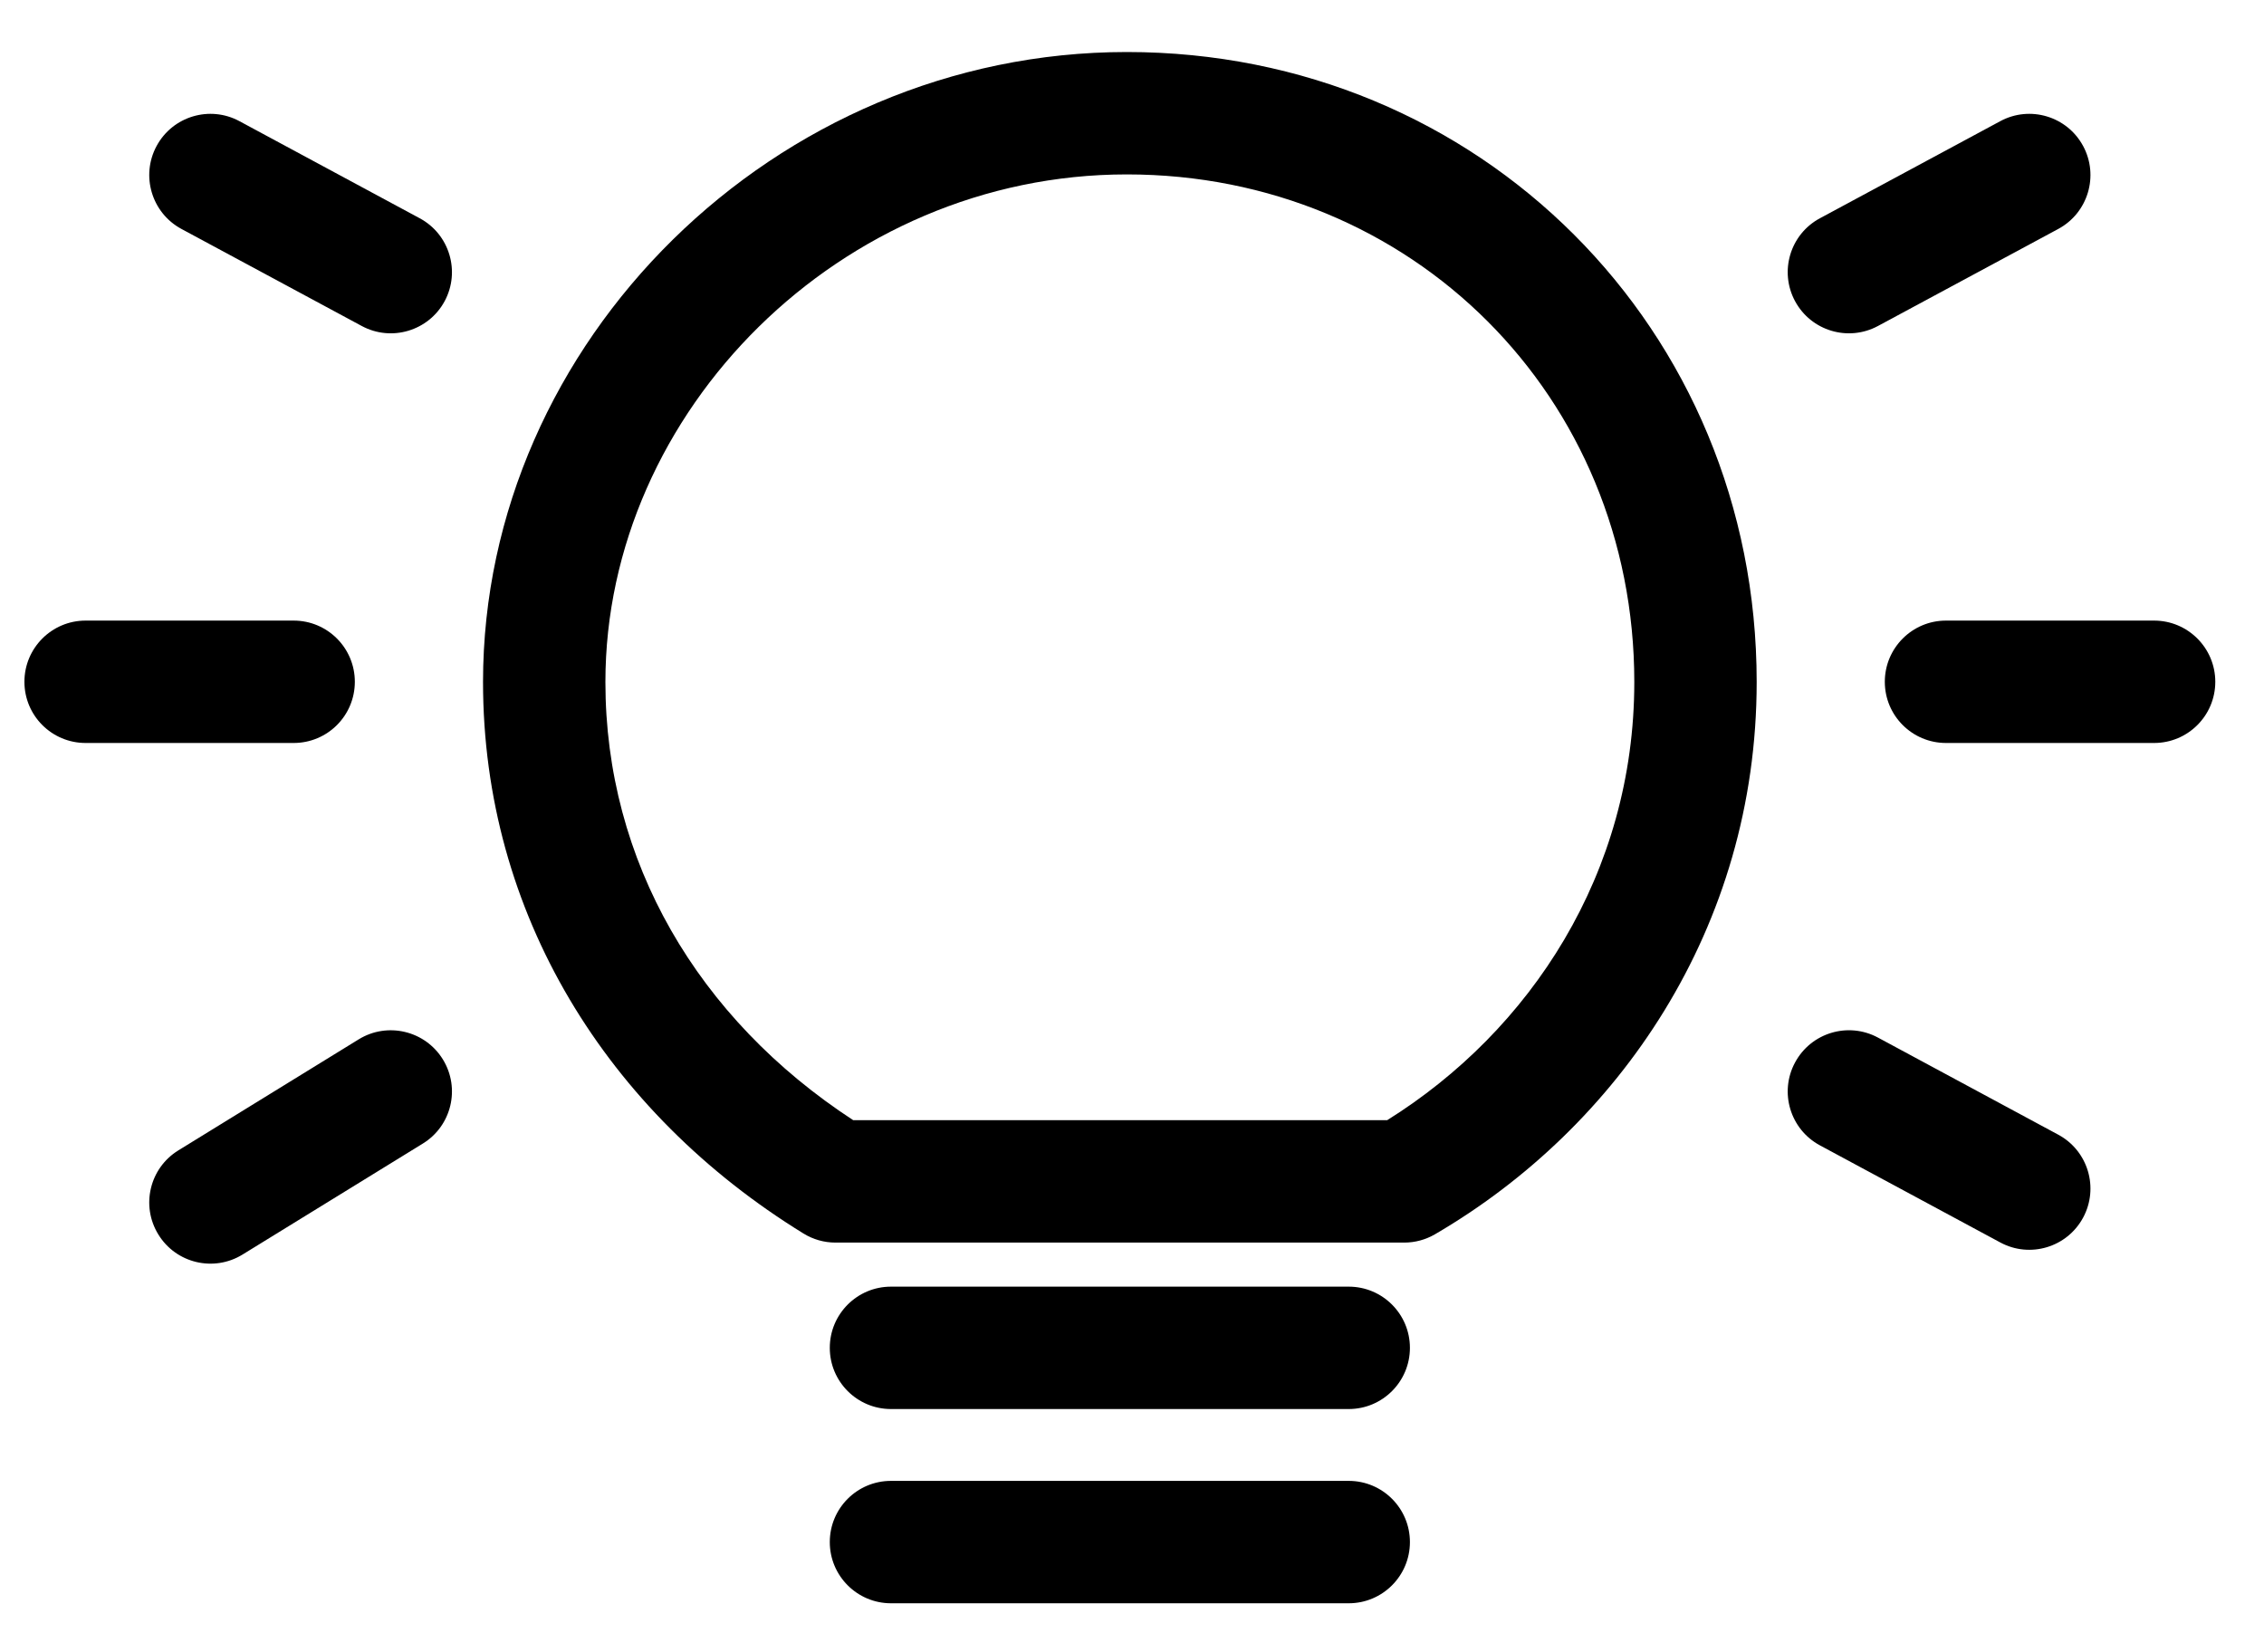
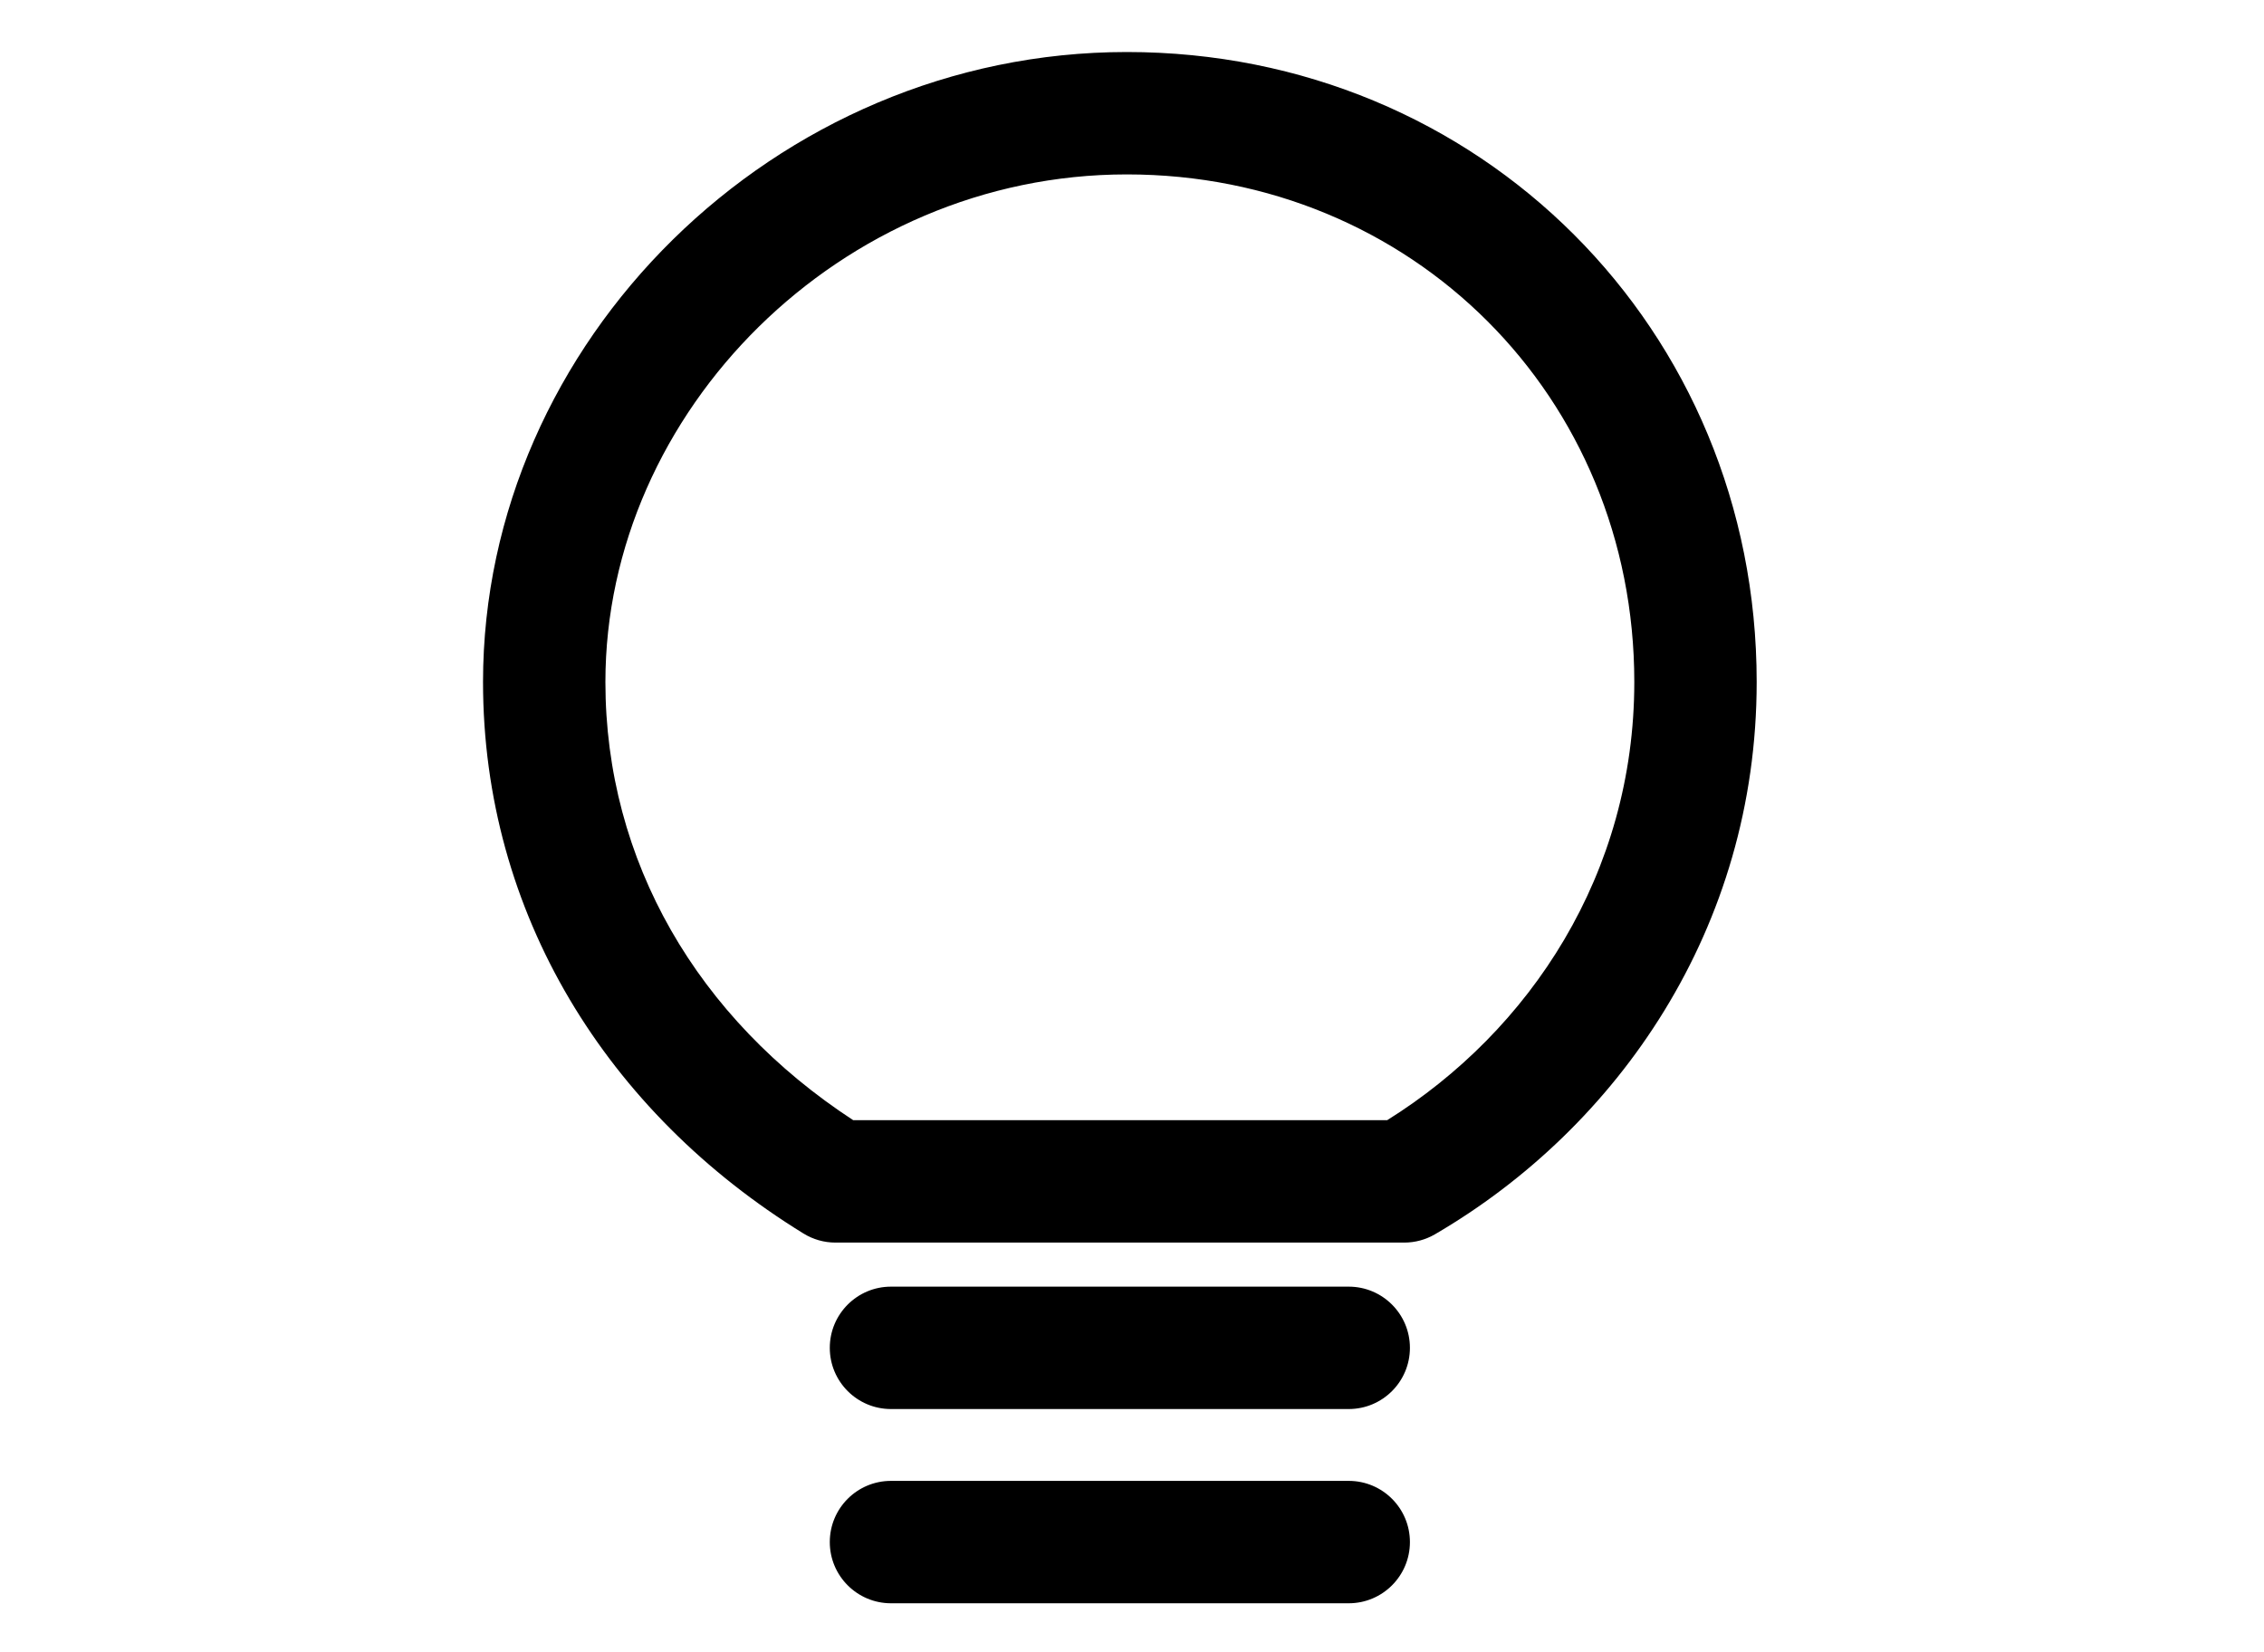
<svg xmlns="http://www.w3.org/2000/svg" xmlns:xlink="http://www.w3.org/1999/xlink" width="37" height="27" viewBox="0 0 37 27" version="1.1">
  <title>Icon 3</title>
  <desc>Created using Figma</desc>
  <g id="Canvas" transform="translate(-21 -3213)">
    <g id="Icon 3">
      <g id="Vector (Stroke)">
        <use xlink:href="#path0_fill" transform="translate(28.894 3213.85)" />
      </g>
      <g id="Vector (Stroke)">
        <use xlink:href="#path1_fill" transform="translate(21.399 3214.86)" />
      </g>
    </g>
  </g>
  <defs>
-     <path id="path0_fill" fill-rule="evenodd" d="M 0 10.294C 0 4.739 4.77 0 10.521 0C 16.287 0 20.815 4.528 20.815 10.294C 20.815 14.319 18.548 17.575 15.558 19.319C 15.405 19.408 15.232 19.455 15.055 19.455L 5.76 19.455C 5.575 19.455 5.394 19.404 5.236 19.306C 2.027 17.331 0 14.079 0 10.294ZM 10.521 2C 5.844 2 2 5.875 2 10.294C 2 13.221 3.508 15.796 6.05 17.455L 14.776 17.455C 17.112 15.997 18.815 13.424 18.815 10.294C 18.815 5.633 15.182 2 10.521 2ZM 5.667 21.175C 5.667 20.623 6.115 20.175 6.667 20.175L 14.148 20.175C 14.7 20.175 15.148 20.623 15.148 21.175C 15.148 21.727 14.7 22.175 14.148 22.175L 6.667 22.175C 6.115 22.175 5.667 21.727 5.667 21.175ZM 5.667 24.349C 5.667 23.796 6.115 23.349 6.667 23.349L 14.148 23.349C 14.7 23.349 15.148 23.796 15.148 24.349C 15.148 24.901 14.7 25.349 14.148 25.349L 6.667 25.349C 6.115 25.349 5.667 24.901 5.667 24.349Z" />
-     <path id="path1_fill" fill-rule="evenodd" d="M 2.16 0.526C 2.422 0.04 3.028 -0.142 3.514 0.12L 6.461 1.707C 6.947 1.968 7.129 2.575 6.868 3.061C 6.606 3.547 5.999 3.729 5.513 3.467L 2.566 1.881C 2.08 1.619 1.898 1.012 2.16 0.526ZM 33.645 0.526C 33.907 1.012 33.725 1.619 33.239 1.881L 30.292 3.467C 29.805 3.729 29.199 3.547 28.937 3.061C 28.675 2.575 28.857 1.968 29.343 1.707L 32.291 0.12C 32.777 -0.142 33.383 0.04 33.645 0.526ZM 0 9.281C 0 8.729 0.448 8.281 1 8.281L 4.4 8.281C 4.953 8.281 5.4 8.729 5.4 9.281C 5.4 9.834 4.953 10.281 4.4 10.281L 1 10.281C 0.448 10.281 0 9.834 0 9.281ZM 30.404 9.281C 30.404 8.729 30.852 8.281 31.404 8.281L 34.805 8.281C 35.357 8.281 35.805 8.729 35.805 9.281C 35.805 9.834 35.357 10.281 34.805 10.281L 31.404 10.281C 30.852 10.281 30.404 9.834 30.404 9.281ZM 28.937 15.502C 29.199 15.015 29.805 14.833 30.292 15.095L 33.239 16.682C 33.725 16.944 33.907 17.55 33.645 18.037C 33.383 18.523 32.777 18.705 32.291 18.443L 29.343 16.856C 28.857 16.594 28.675 15.988 28.937 15.502ZM 6.839 15.452C 7.128 15.922 6.982 16.538 6.511 16.827L 3.564 18.641C 3.094 18.93 2.478 18.784 2.189 18.313C 1.899 17.843 2.046 17.227 2.516 16.938L 5.463 15.124C 5.933 14.835 6.549 14.981 6.839 15.452Z" />
+     <path id="path0_fill" fill-rule="evenodd" d="M 0 10.294C 0 4.739 4.77 0 10.521 0C 16.287 0 20.815 4.528 20.815 10.294C 20.815 14.319 18.548 17.575 15.558 19.319C 15.405 19.408 15.232 19.455 15.055 19.455L 5.76 19.455C 5.575 19.455 5.394 19.404 5.236 19.306C 2.027 17.331 0 14.079 0 10.294ZM 10.521 2C 5.844 2 2 5.875 2 10.294C 2 13.221 3.508 15.796 6.05 17.455L 14.776 17.455C 17.112 15.997 18.815 13.424 18.815 10.294C 18.815 5.633 15.182 2 10.521 2ZM 5.667 21.175C 5.667 20.623 6.115 20.175 6.667 20.175L 14.148 20.175C 14.7 20.175 15.148 20.623 15.148 21.175C 15.148 21.727 14.7 22.175 14.148 22.175L 6.667 22.175C 6.115 22.175 5.667 21.727 5.667 21.175ZM 5.667 24.349C 5.667 23.796 6.115 23.349 6.667 23.349L 14.148 23.349C 14.7 23.349 15.148 23.796 15.148 24.349C 15.148 24.901 14.7 25.349 14.148 25.349L 6.667 25.349C 6.115 25.349 5.667 24.901 5.667 24.349" />
  </defs>
</svg>